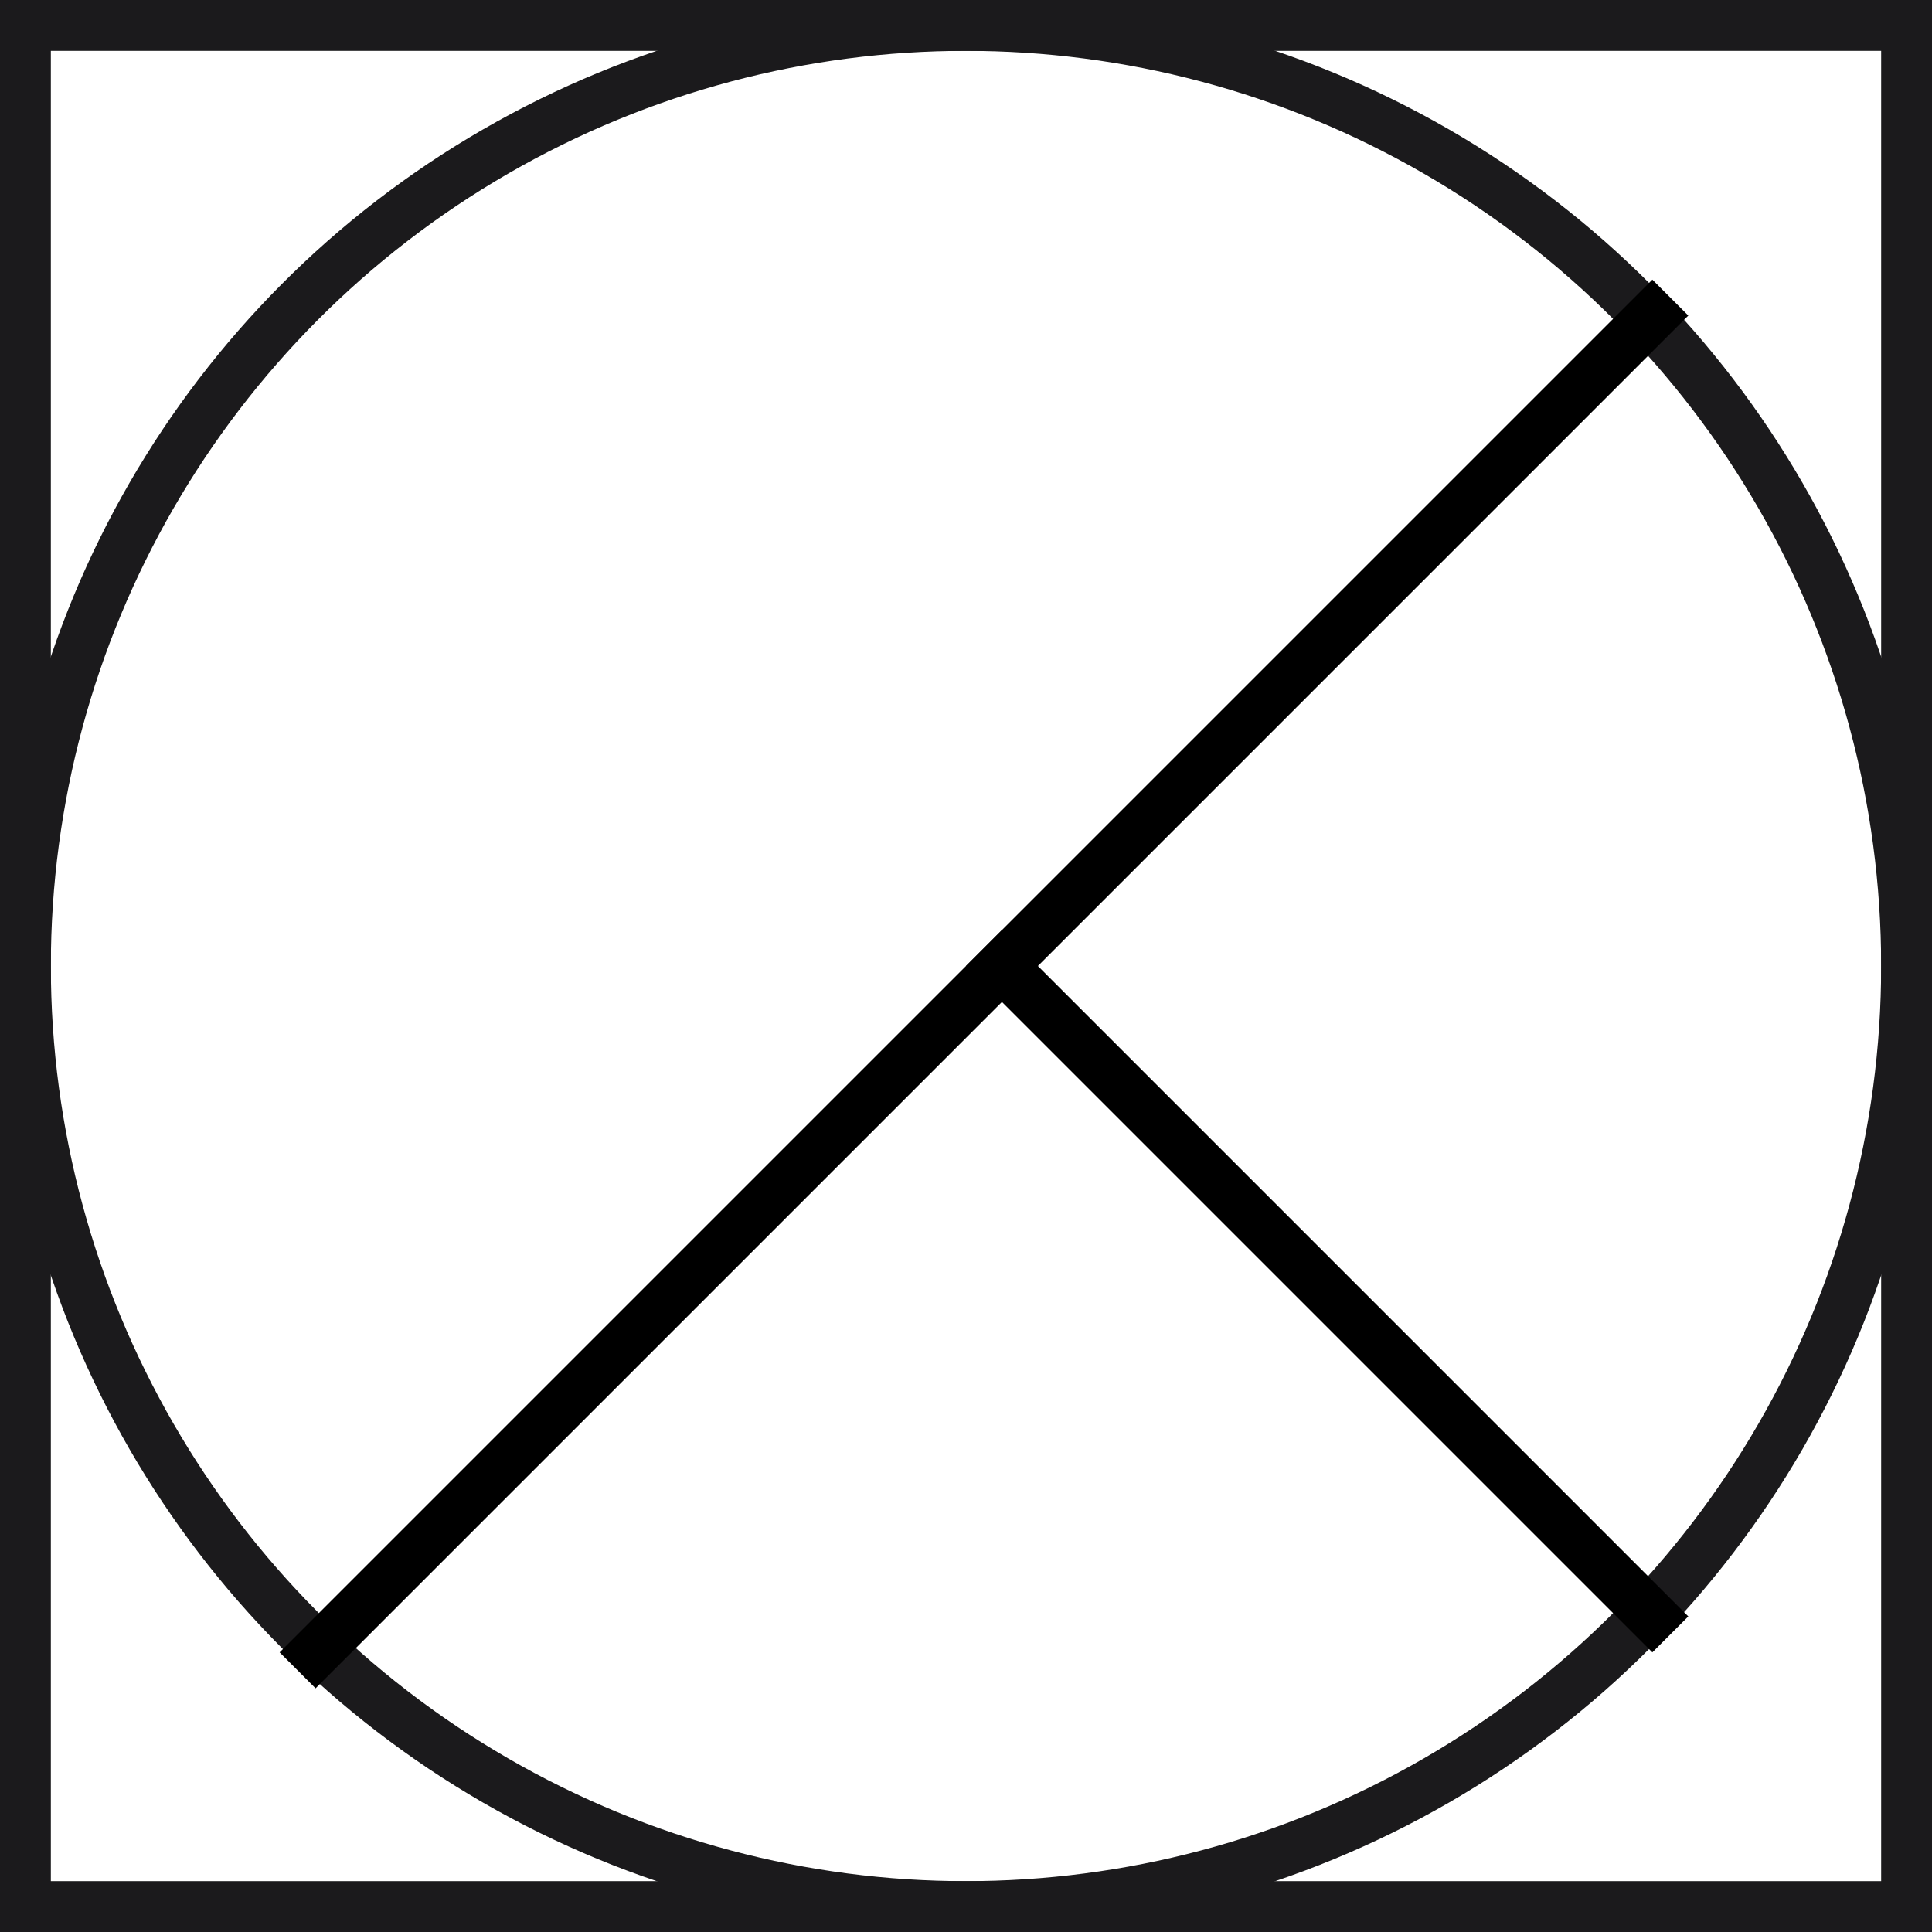
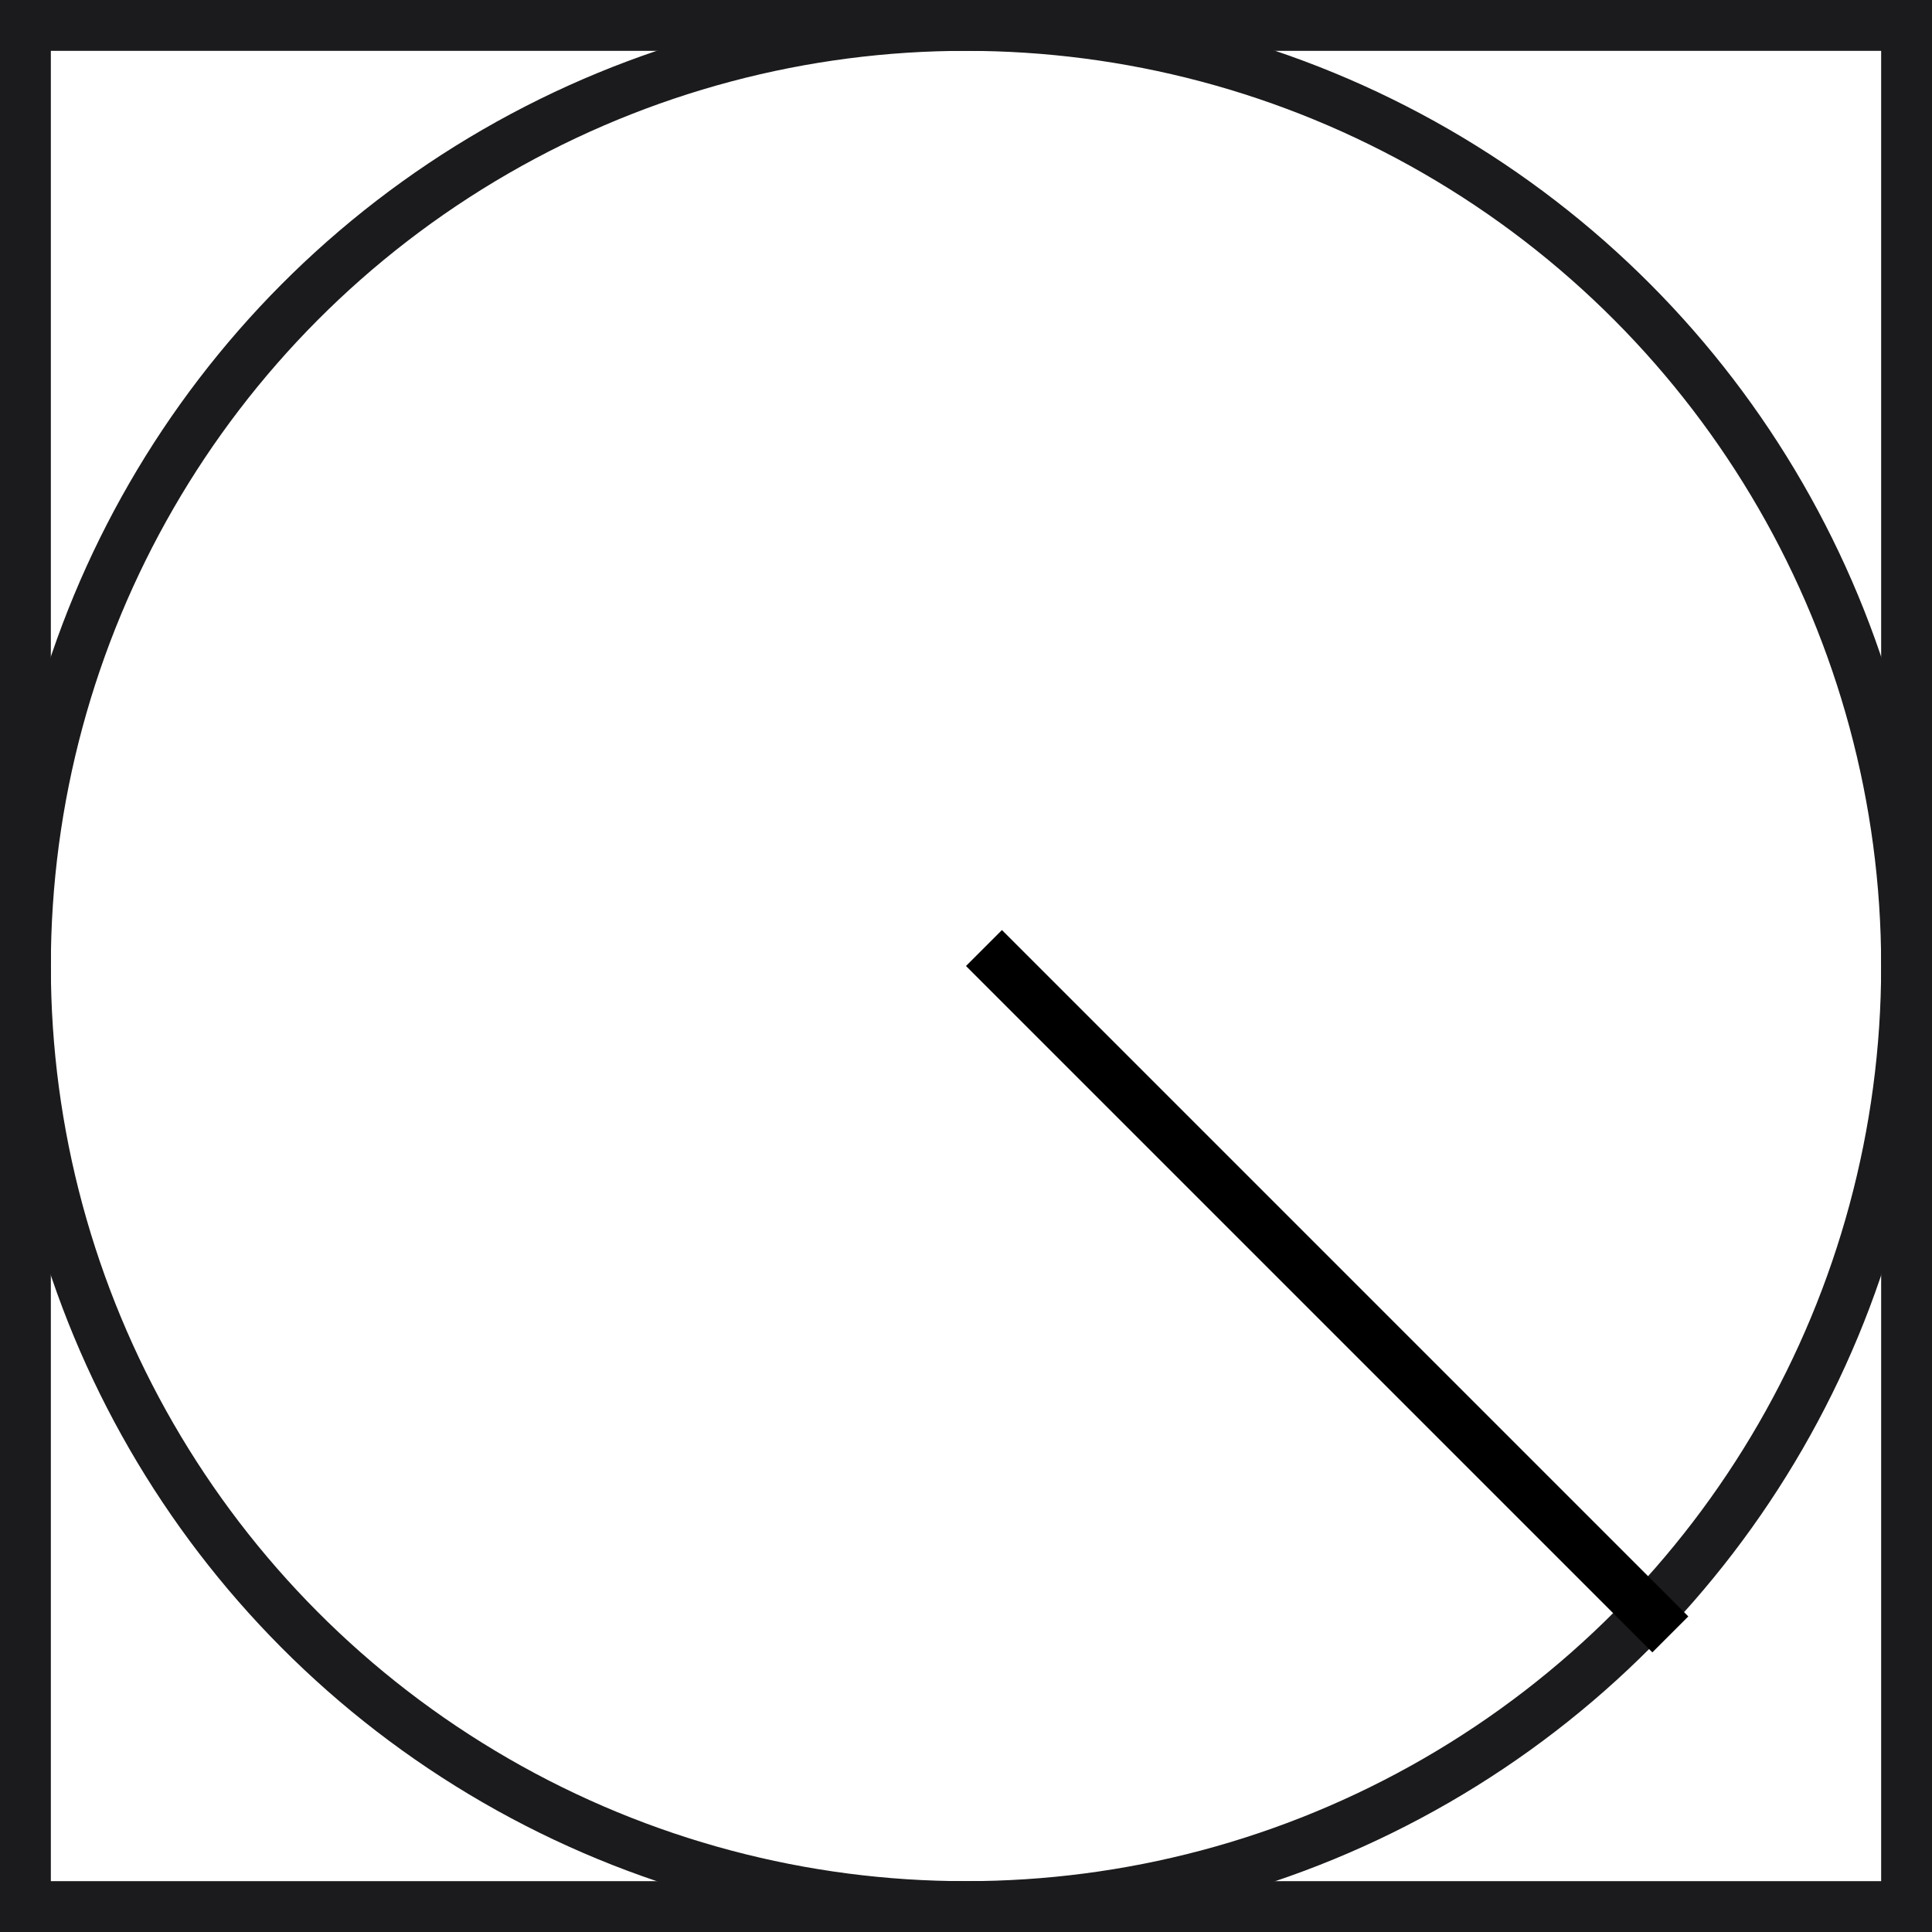
<svg xmlns="http://www.w3.org/2000/svg" width="76" height="76" viewBox="0 0 76 76" fill="none">
  <rect x="1" y="1" width="74" height="74" stroke="#1B1A1C" stroke-width="2" />
  <circle cx="38" cy="38" r="37" stroke="#1B1A1C" stroke-width="2" />
-   <line x1="65.707" y1="11.707" x2="11.707" y2="65.707" stroke="black" stroke-width="2" />
  <line x1="38.707" y1="37.293" x2="65.707" y2="64.293" stroke="black" stroke-width="2" />
</svg>